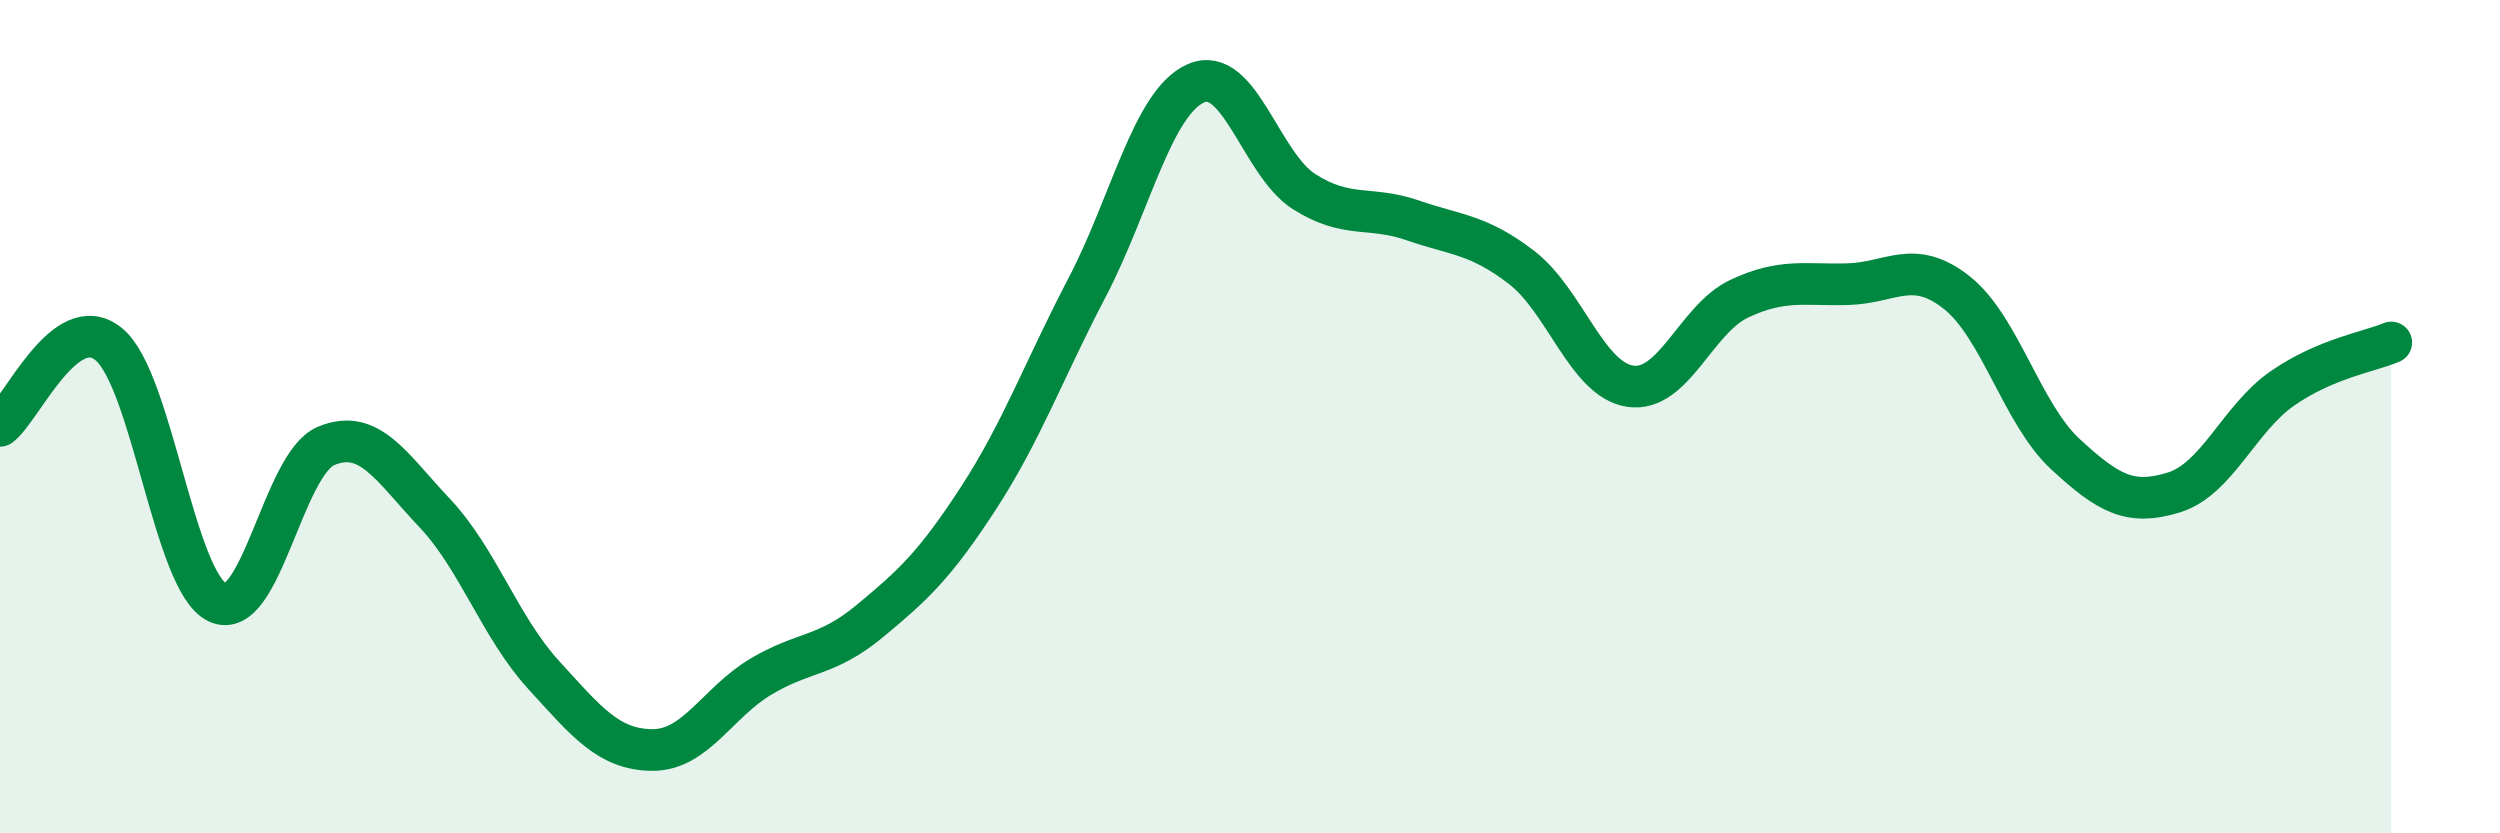
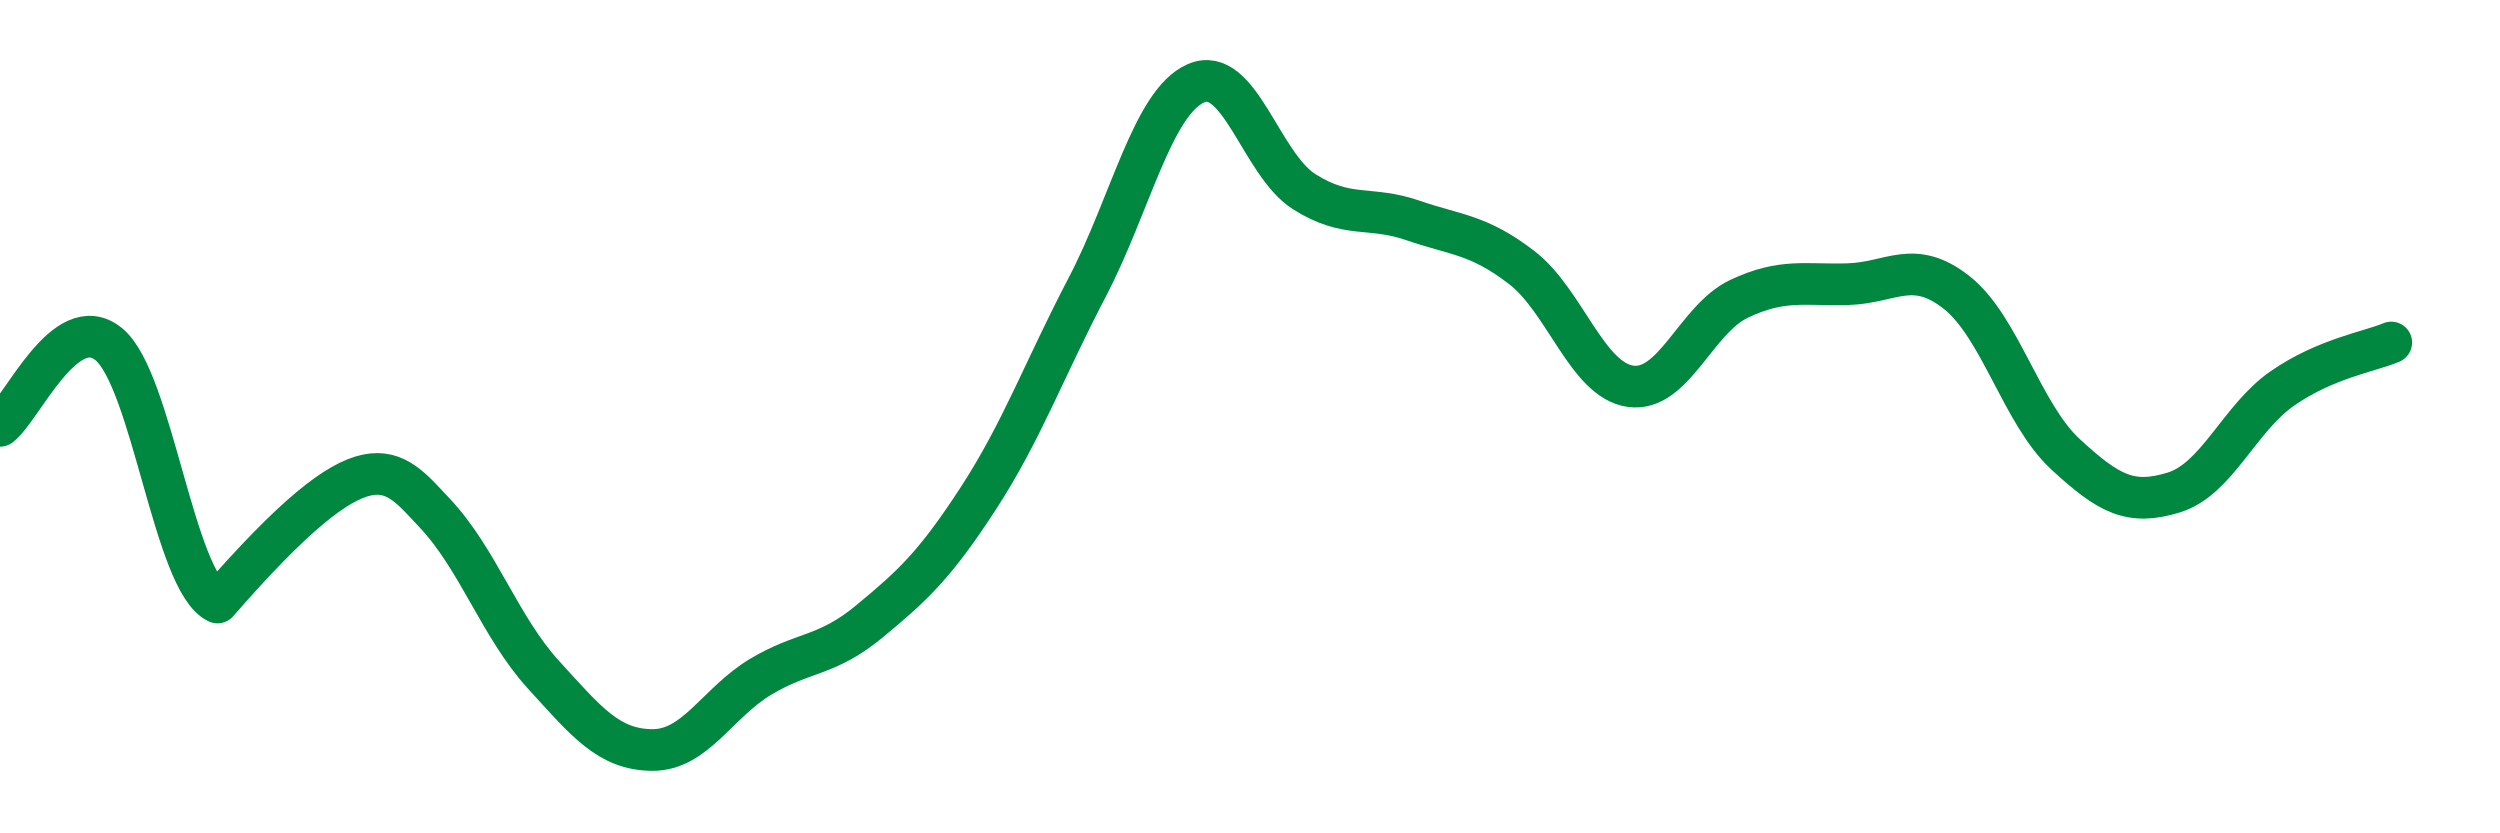
<svg xmlns="http://www.w3.org/2000/svg" width="60" height="20" viewBox="0 0 60 20">
-   <path d="M 0,10.22 C 0.52,9.83 1.57,7.41 2.61,8.26 C 3.65,9.11 4.18,13.97 5.22,14.46 C 6.26,14.95 6.79,11.13 7.83,10.7 C 8.87,10.27 9.39,11.21 10.43,12.31 C 11.47,13.41 12,15.05 13.04,16.19 C 14.08,17.33 14.61,17.99 15.65,18 C 16.69,18.01 17.22,16.86 18.26,16.24 C 19.3,15.62 19.83,15.77 20.87,14.91 C 21.91,14.05 22.44,13.56 23.48,11.96 C 24.52,10.36 25.05,8.89 26.09,6.9 C 27.13,4.91 27.66,2.46 28.7,2 C 29.74,1.54 30.26,3.94 31.3,4.6 C 32.34,5.26 32.87,4.93 33.91,5.29 C 34.95,5.65 35.48,5.62 36.52,6.42 C 37.56,7.22 38.09,9.12 39.13,9.27 C 40.17,9.42 40.7,7.66 41.74,7.17 C 42.78,6.68 43.31,6.85 44.35,6.82 C 45.39,6.79 45.92,6.2 46.96,7.02 C 48,7.84 48.53,9.94 49.57,10.9 C 50.61,11.86 51.13,12.14 52.17,11.82 C 53.21,11.5 53.74,10.04 54.78,9.32 C 55.82,8.6 56.87,8.44 57.39,8.22L57.39 20L0 20Z" fill="#008740" opacity="0.1" stroke-linecap="round" stroke-linejoin="round" />
-   <path d="M 0,10.22 C 0.52,9.83 1.57,7.41 2.61,8.26 C 3.65,9.11 4.18,13.97 5.22,14.46 C 6.26,14.95 6.79,11.13 7.83,10.7 C 8.87,10.27 9.39,11.21 10.43,12.31 C 11.47,13.41 12,15.05 13.04,16.19 C 14.08,17.33 14.61,17.99 15.65,18 C 16.69,18.01 17.22,16.86 18.26,16.24 C 19.3,15.62 19.83,15.77 20.87,14.91 C 21.91,14.05 22.44,13.56 23.48,11.96 C 24.52,10.36 25.05,8.89 26.09,6.9 C 27.13,4.91 27.66,2.46 28.7,2 C 29.74,1.54 30.26,3.94 31.3,4.6 C 32.34,5.26 32.87,4.93 33.91,5.29 C 34.95,5.65 35.48,5.62 36.52,6.42 C 37.56,7.22 38.09,9.12 39.13,9.27 C 40.17,9.42 40.7,7.66 41.74,7.17 C 42.78,6.68 43.31,6.85 44.35,6.82 C 45.39,6.79 45.92,6.2 46.96,7.02 C 48,7.84 48.53,9.94 49.57,10.9 C 50.61,11.86 51.13,12.14 52.17,11.82 C 53.21,11.5 53.74,10.04 54.78,9.32 C 55.82,8.6 56.87,8.44 57.39,8.22" stroke="#008740" stroke-width="1" fill="none" stroke-linecap="round" stroke-linejoin="round" />
+   <path d="M 0,10.22 C 0.52,9.83 1.57,7.41 2.61,8.26 C 3.65,9.11 4.18,13.97 5.22,14.46 C 8.87,10.27 9.39,11.21 10.43,12.31 C 11.47,13.41 12,15.05 13.04,16.19 C 14.08,17.33 14.61,17.99 15.65,18 C 16.69,18.01 17.22,16.86 18.26,16.24 C 19.3,15.62 19.83,15.77 20.87,14.91 C 21.91,14.05 22.44,13.56 23.48,11.96 C 24.52,10.36 25.05,8.89 26.09,6.9 C 27.13,4.91 27.66,2.46 28.7,2 C 29.74,1.54 30.26,3.94 31.3,4.6 C 32.34,5.26 32.87,4.93 33.91,5.29 C 34.95,5.65 35.48,5.62 36.52,6.42 C 37.56,7.22 38.09,9.12 39.13,9.27 C 40.17,9.42 40.7,7.66 41.74,7.17 C 42.78,6.68 43.31,6.85 44.35,6.82 C 45.39,6.79 45.92,6.2 46.96,7.02 C 48,7.84 48.53,9.94 49.57,10.9 C 50.61,11.86 51.13,12.14 52.17,11.82 C 53.21,11.5 53.74,10.04 54.78,9.32 C 55.82,8.6 56.87,8.44 57.39,8.22" stroke="#008740" stroke-width="1" fill="none" stroke-linecap="round" stroke-linejoin="round" />
</svg>